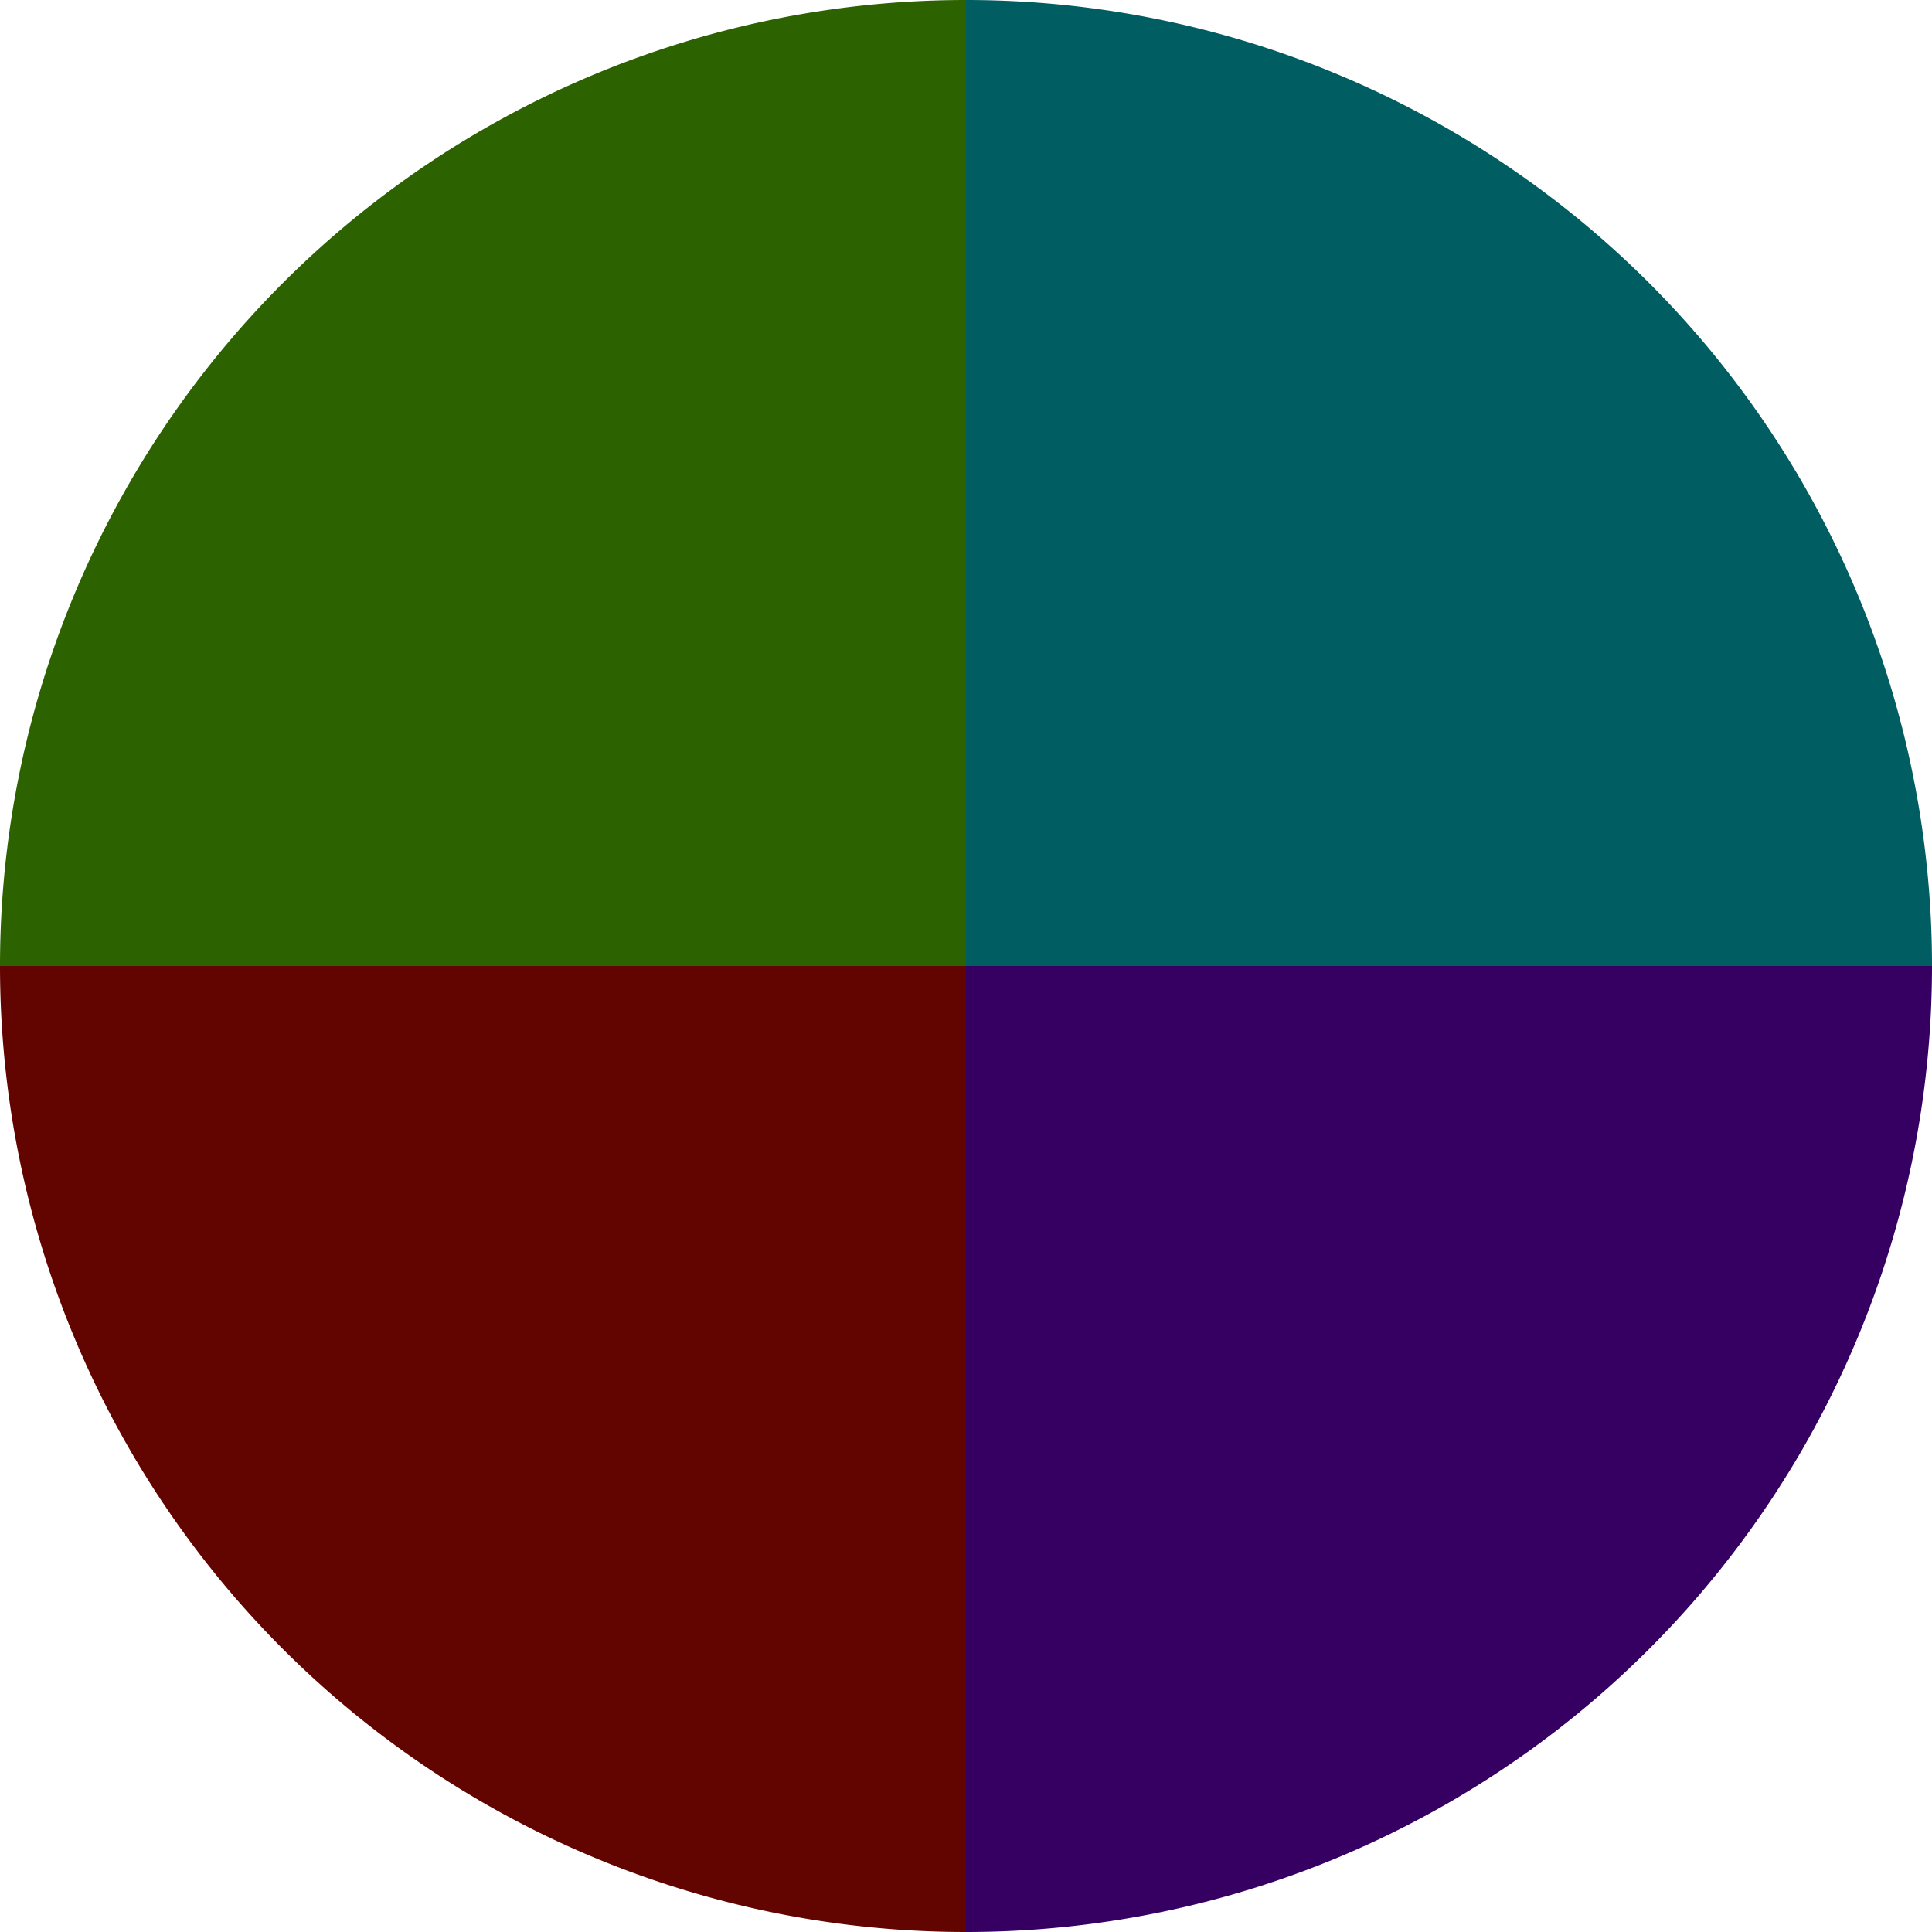
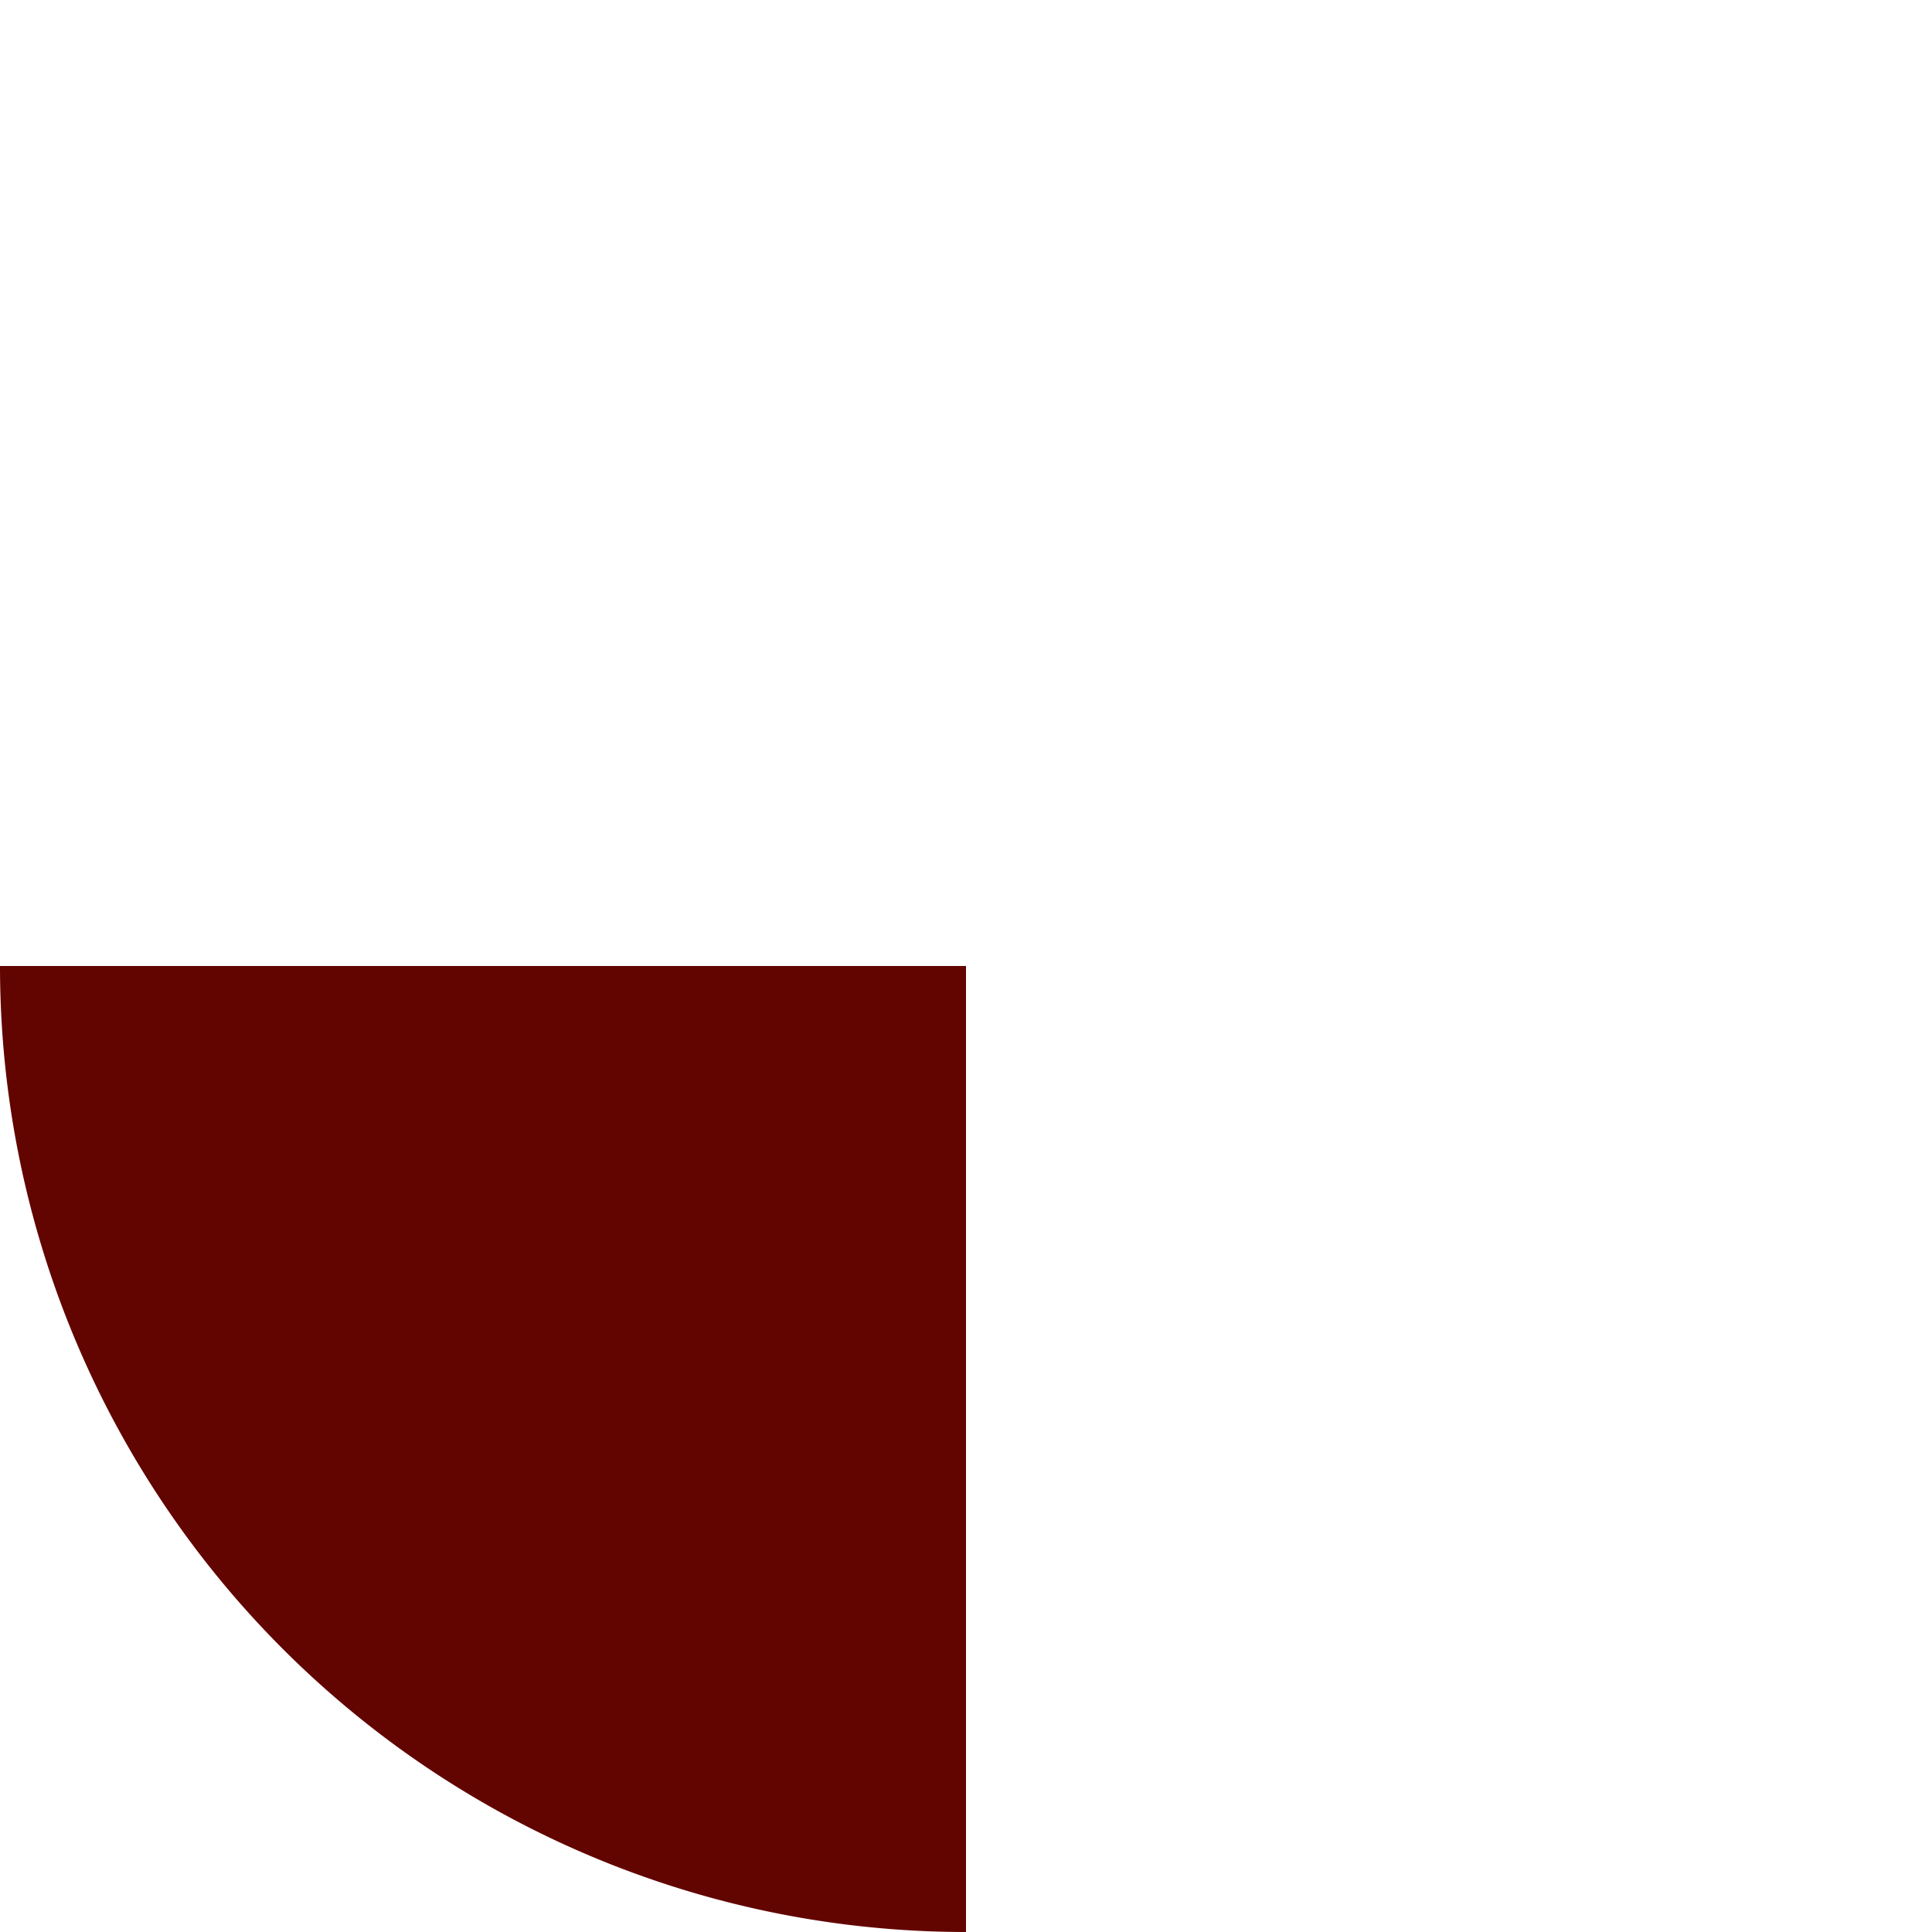
<svg xmlns="http://www.w3.org/2000/svg" width="500" height="500" viewBox="-1 -1 2 2">
-   <path d="M 0 -1               A 1,1 0 0,1 1 0             L 0,0              z" fill="#005d62" />
-   <path d="M 1 0               A 1,1 0 0,1 0 1             L 0,0              z" fill="#360062" />
  <path d="M 0 1               A 1,1 0 0,1 -1 0             L 0,0              z" fill="#620500" />
-   <path d="M -1 0               A 1,1 0 0,1 -0 -1             L 0,0              z" fill="#2c6200" />
</svg>